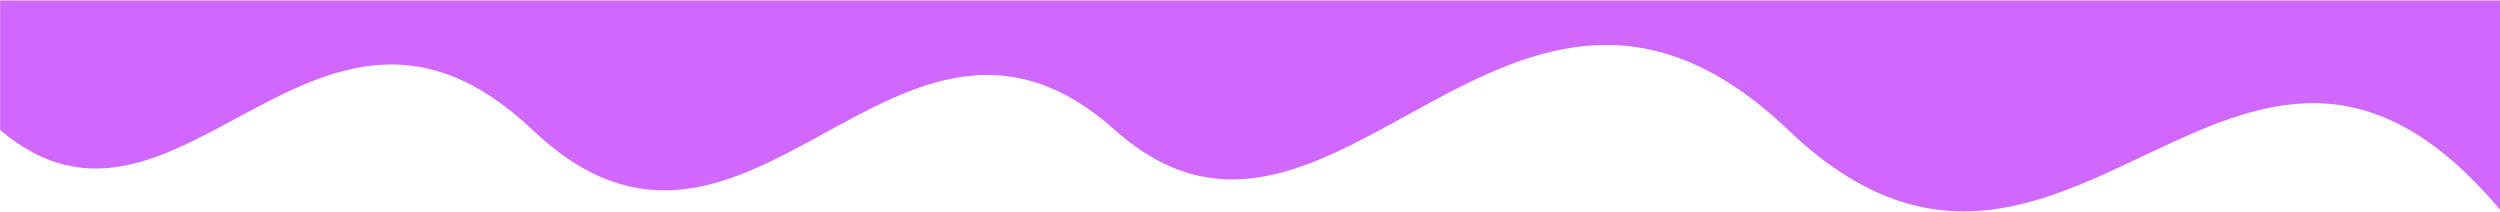
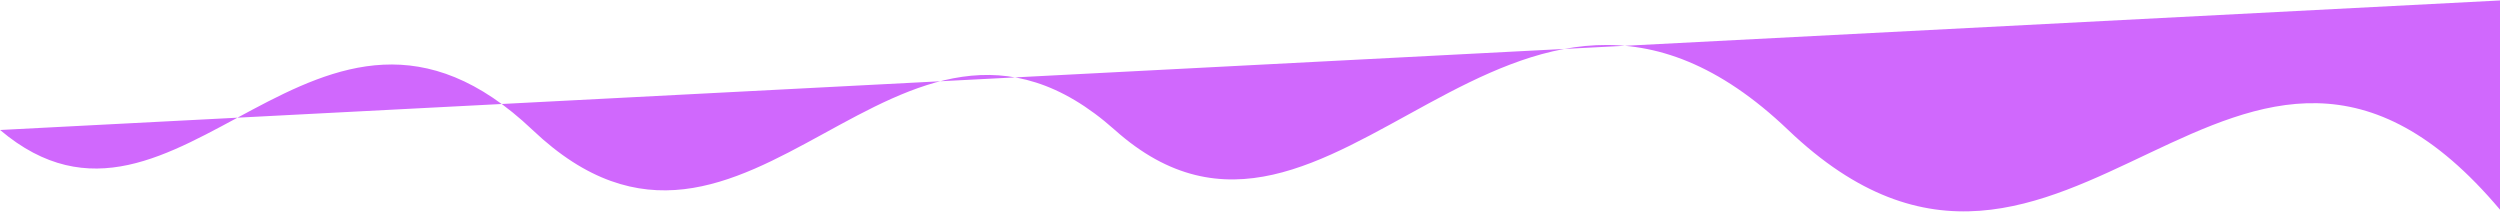
<svg xmlns="http://www.w3.org/2000/svg" width="1920" height="163" viewBox="0 0 1920 163" fill="none">
-   <path d="M1920.03 161.051C1718.58 -78.167 1587.13 303.963 1373.33 99.83C1159.54 -104.302 1023.77 249.183 856.227 99.83C688.685 -49.522 575.024 257.395 409.027 99.83C243.029 -57.734 137.284 215.931 0.063 99.83L0.062 0.342L1920.03 0.342L1920.03 161.051Z" fill="#D068FD" />
+   <path d="M1920.03 161.051C1718.58 -78.167 1587.13 303.963 1373.33 99.83C1159.54 -104.302 1023.77 249.183 856.227 99.83C688.685 -49.522 575.024 257.395 409.027 99.83C243.029 -57.734 137.284 215.931 0.063 99.83L1920.03 0.342L1920.03 161.051Z" fill="#D068FD" />
</svg>